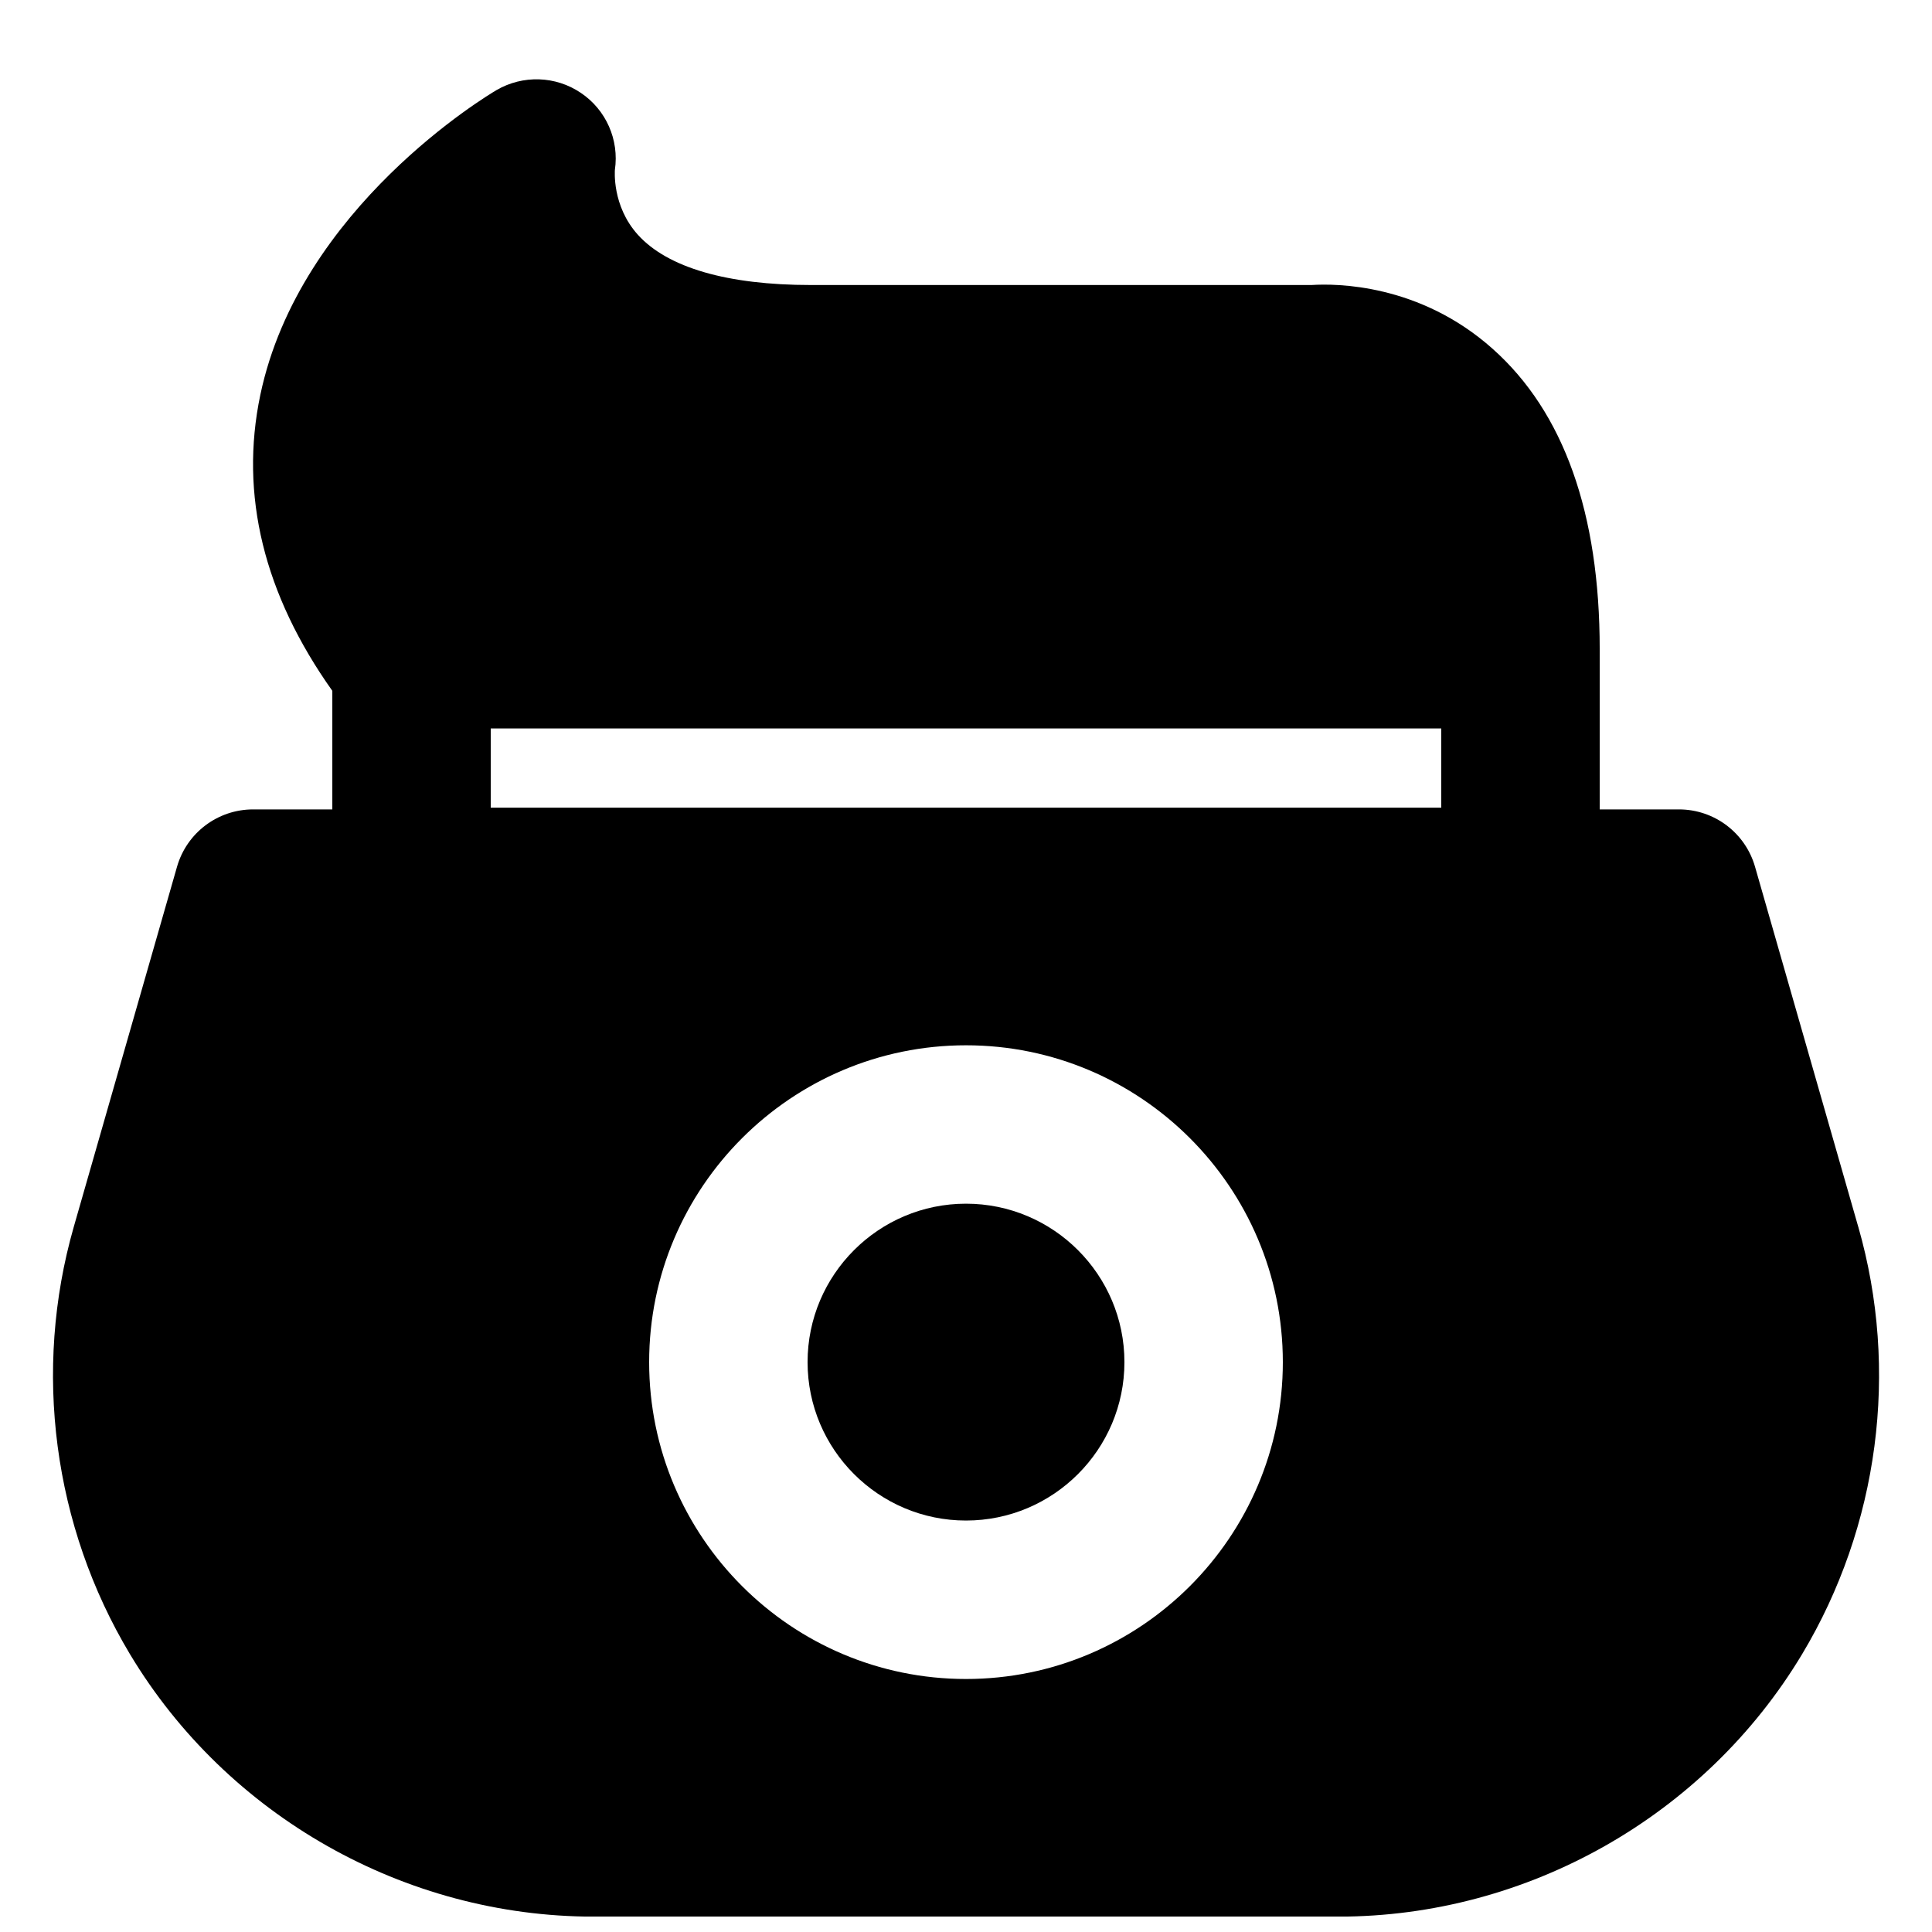
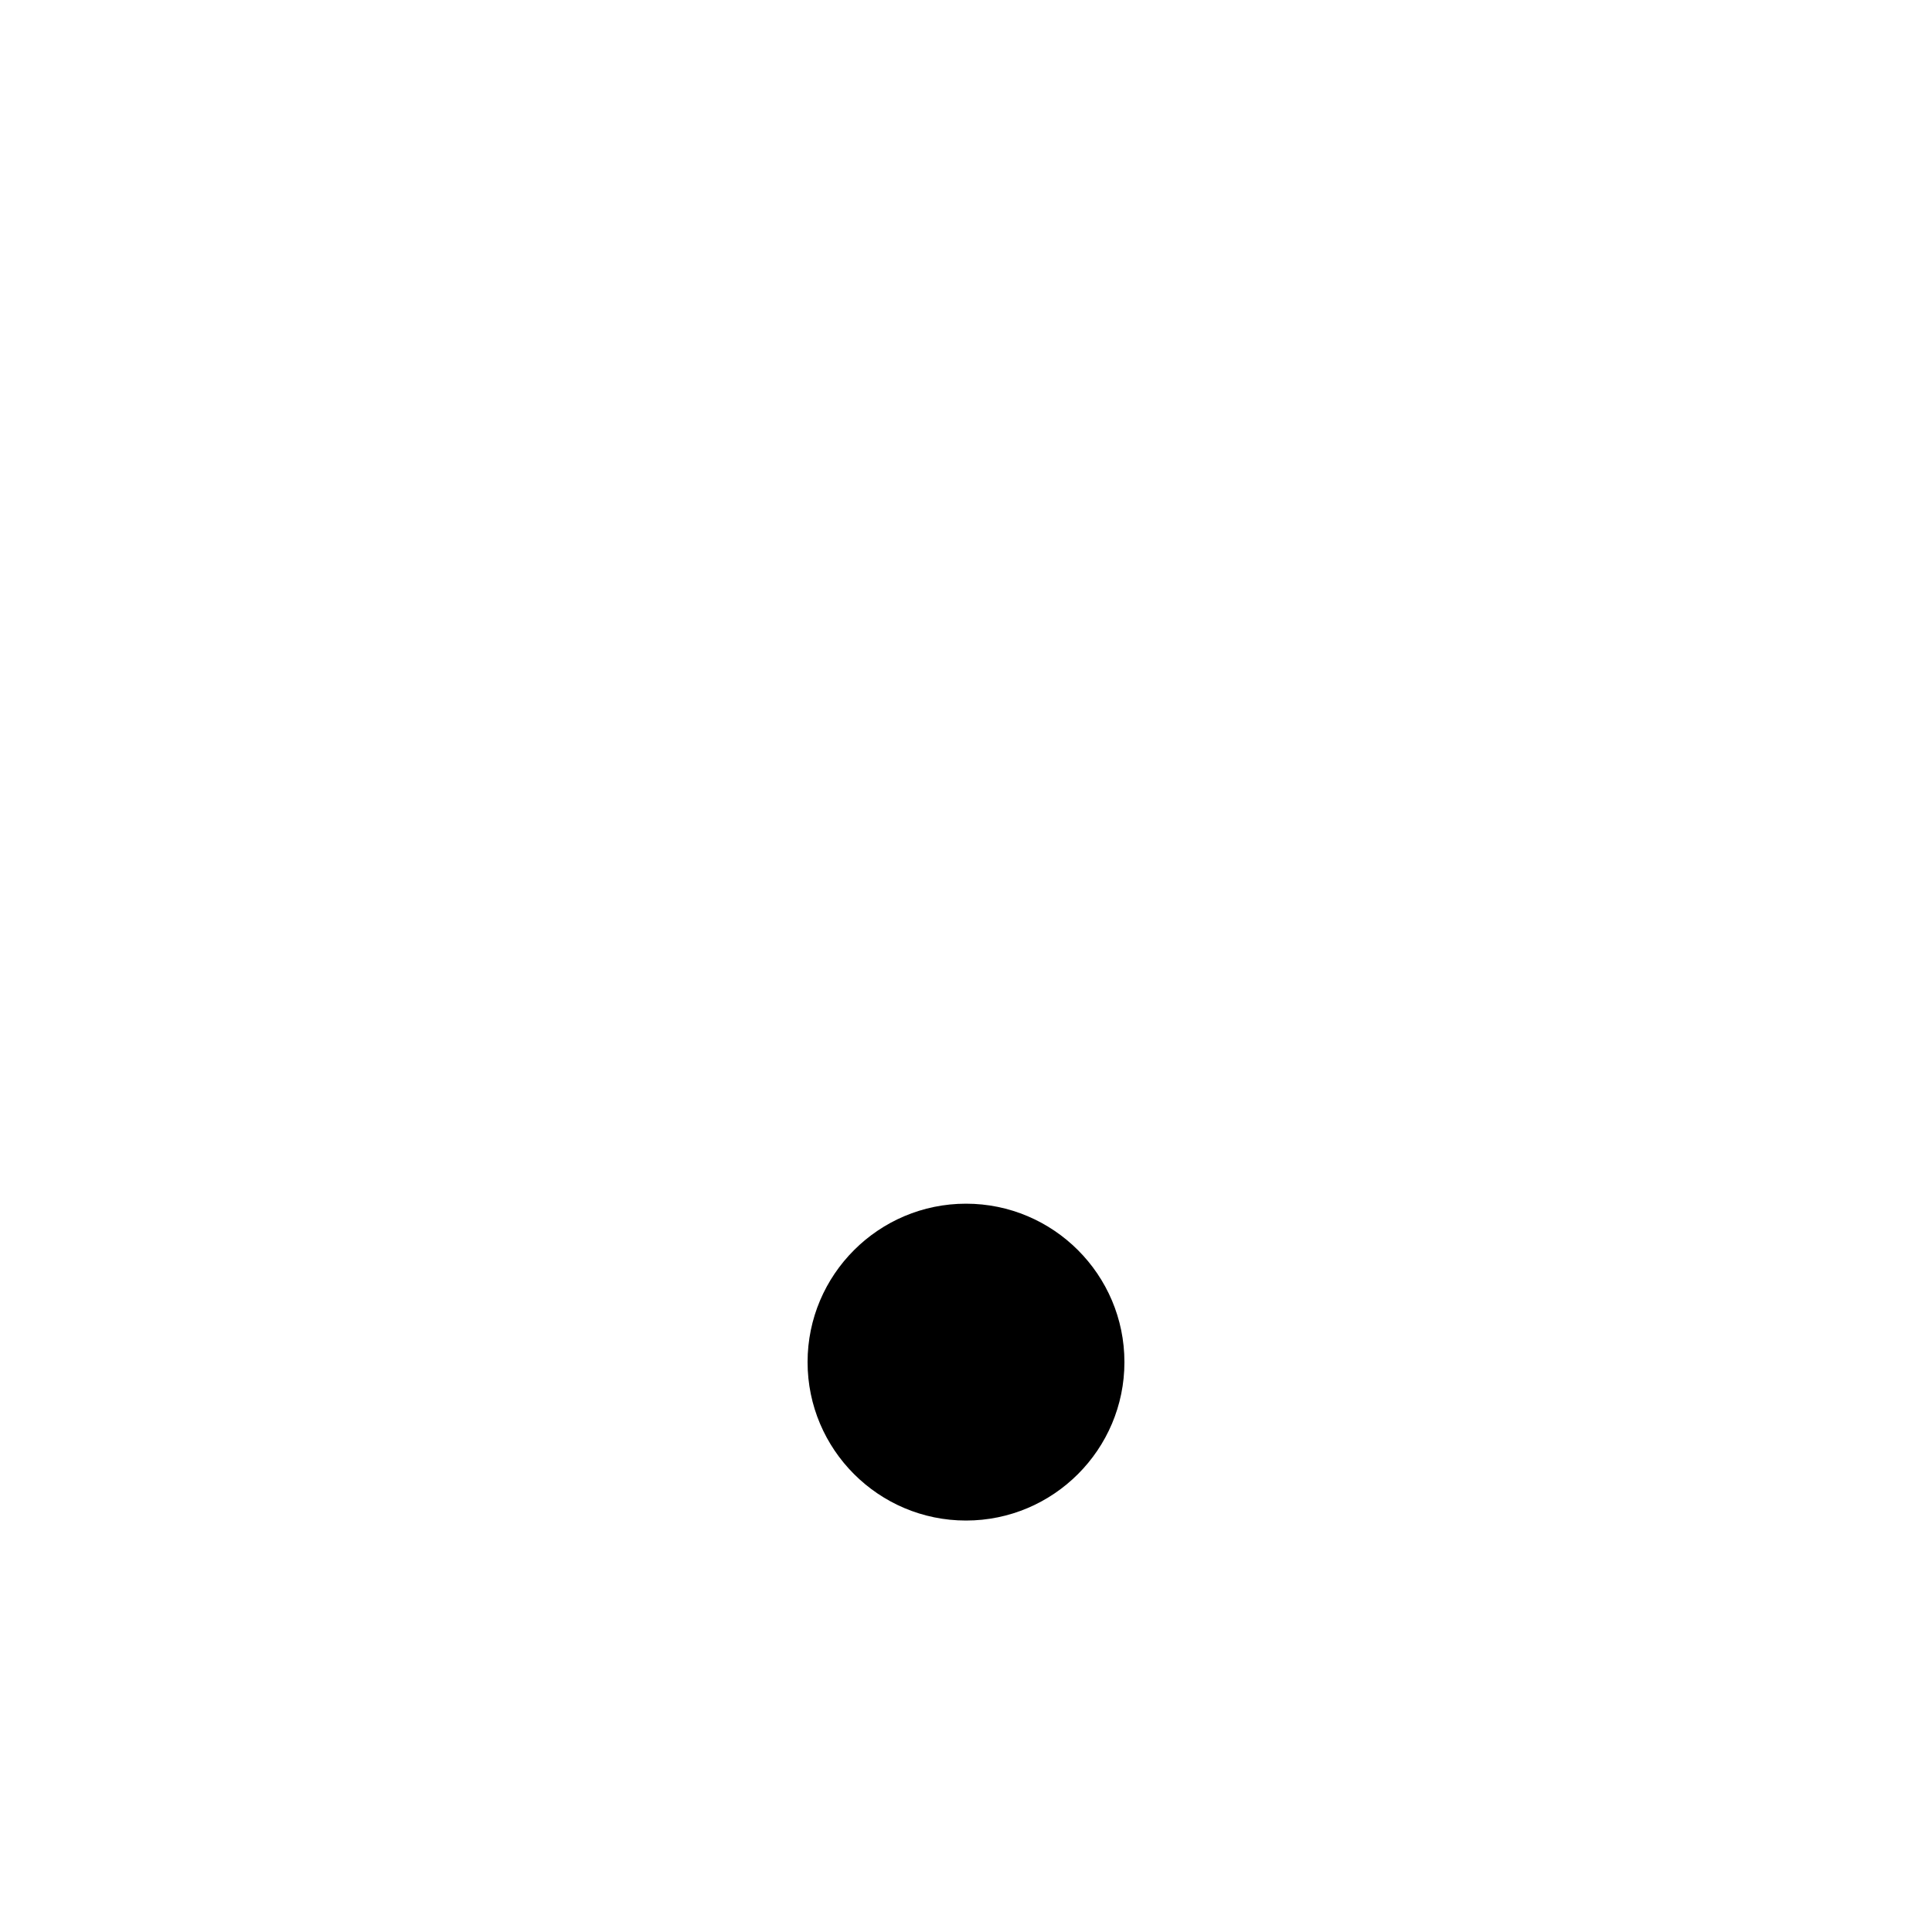
<svg xmlns="http://www.w3.org/2000/svg" width="800px" height="800px" version="1.1" viewBox="144 144 512 512">
  <defs>
    <clipPath id="a">
-       <path d="m158 165h484v486.9h-484z" />
-     </clipPath>
+       </clipPath>
  </defs>
  <path d="m400 462.99c-23.156 0-41.984 18.832-41.984 41.984 0 23.156 18.828 41.984 41.984 41.984 23.152 0 41.984-18.828 41.984-41.984 0-23.152-18.832-41.984-41.984-41.984" fill-rule="evenodd" />
  <g clip-path="url(#a)">
    <path d="m400 588.95c-46.309 0-83.969-37.66-83.969-83.969 0-46.309 37.66-83.969 83.969-83.969s83.965 37.66 83.965 83.969c0 46.309-37.656 83.969-83.965 83.969zm-125.95-230.91h251.9v-20.992h-251.9zm362.41 111.09-27.352-95.41c-2.582-9.027-10.812-15.219-20.176-15.219h-20.992v-42.445c0-36.047-9.527-62.832-28.359-79.605-19.375-17.297-41.543-17.336-47.988-16.918h-132.69c-22.125 0-37.992-4.598-45.867-13.328-6.949-7.707-6.066-17.172-6.086-17.172 1.176-7.977-2.332-15.934-9.027-20.426-6.676-4.516-15.367-4.785-22.336-0.734-2.121 1.258-52.145 31.023-62.598 80.777-5.562 26.492 0.945 52.879 19.082 78.426v31.426h-20.992c-9.363 0-17.59 6.191-20.172 15.219l-27.355 95.41c-10.895 38.035-5.457 79.305 14.883 113.23 25.758 42.906 72.844 69.566 122.91 69.566h197.35c50.066 0 97.148-26.66 122.89-69.566 20.34-33.926 25.777-75.195 14.883-113.23z" fill-rule="evenodd" />
  </g>
</svg>